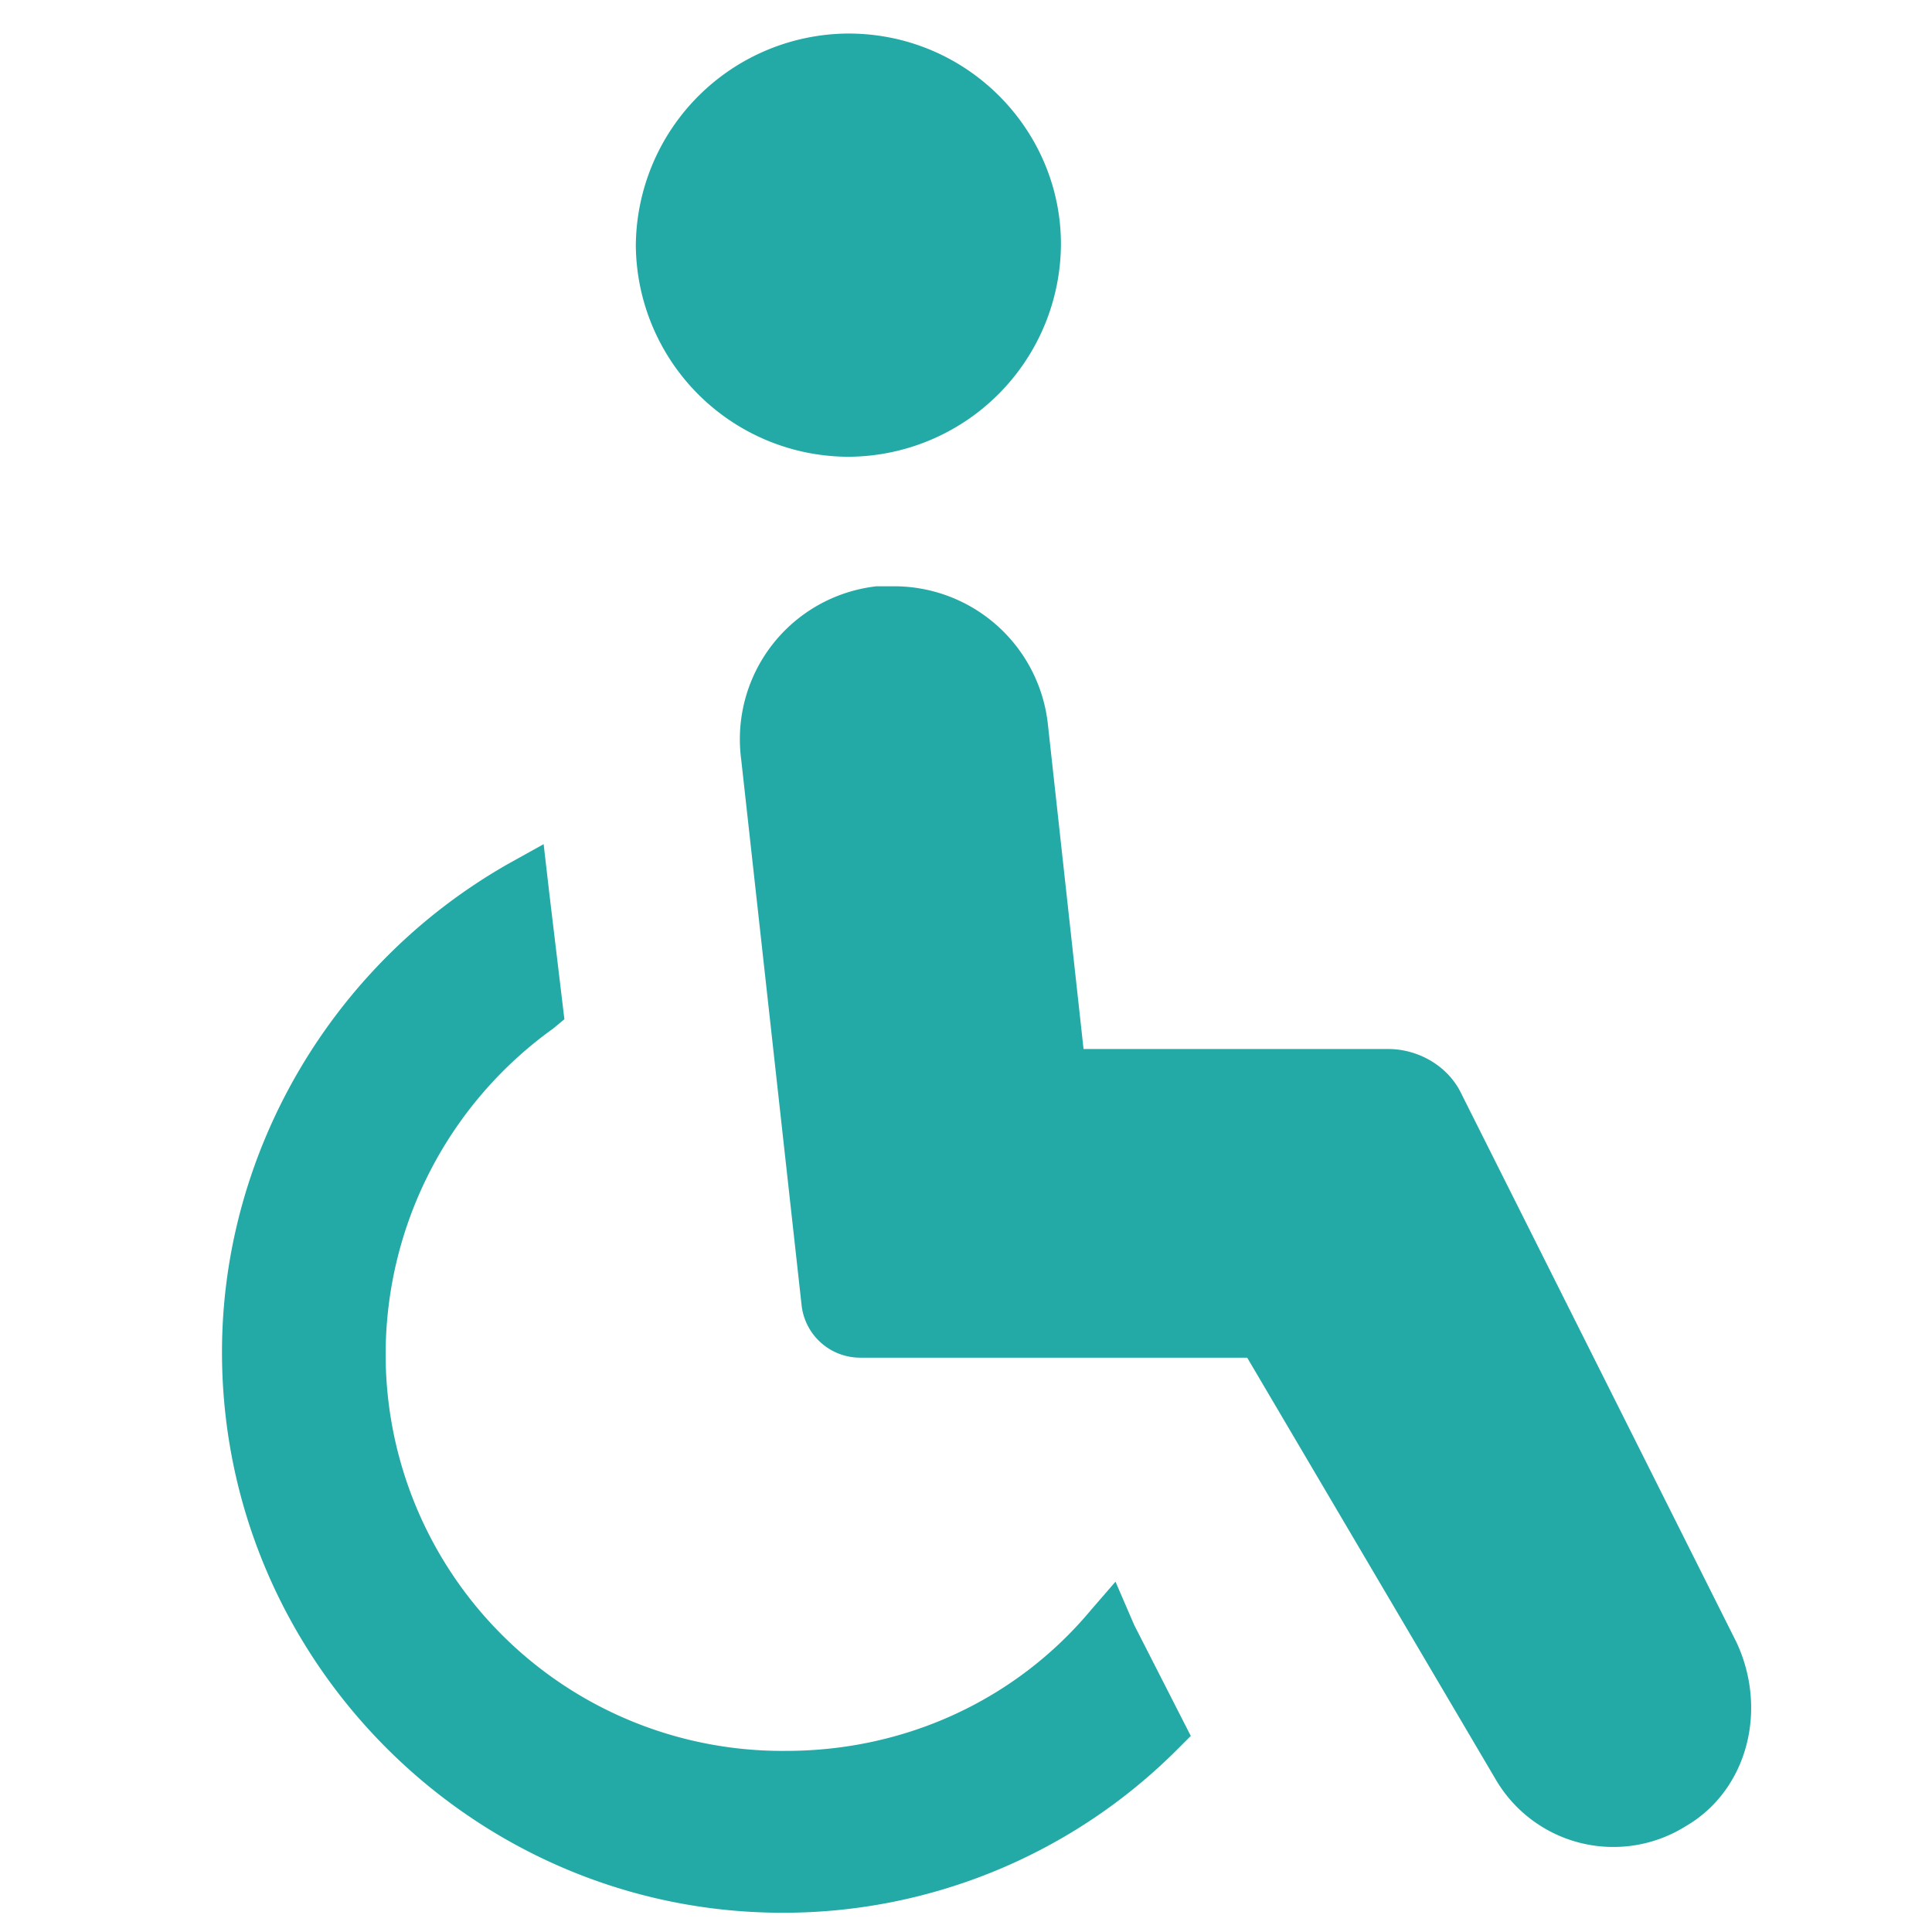
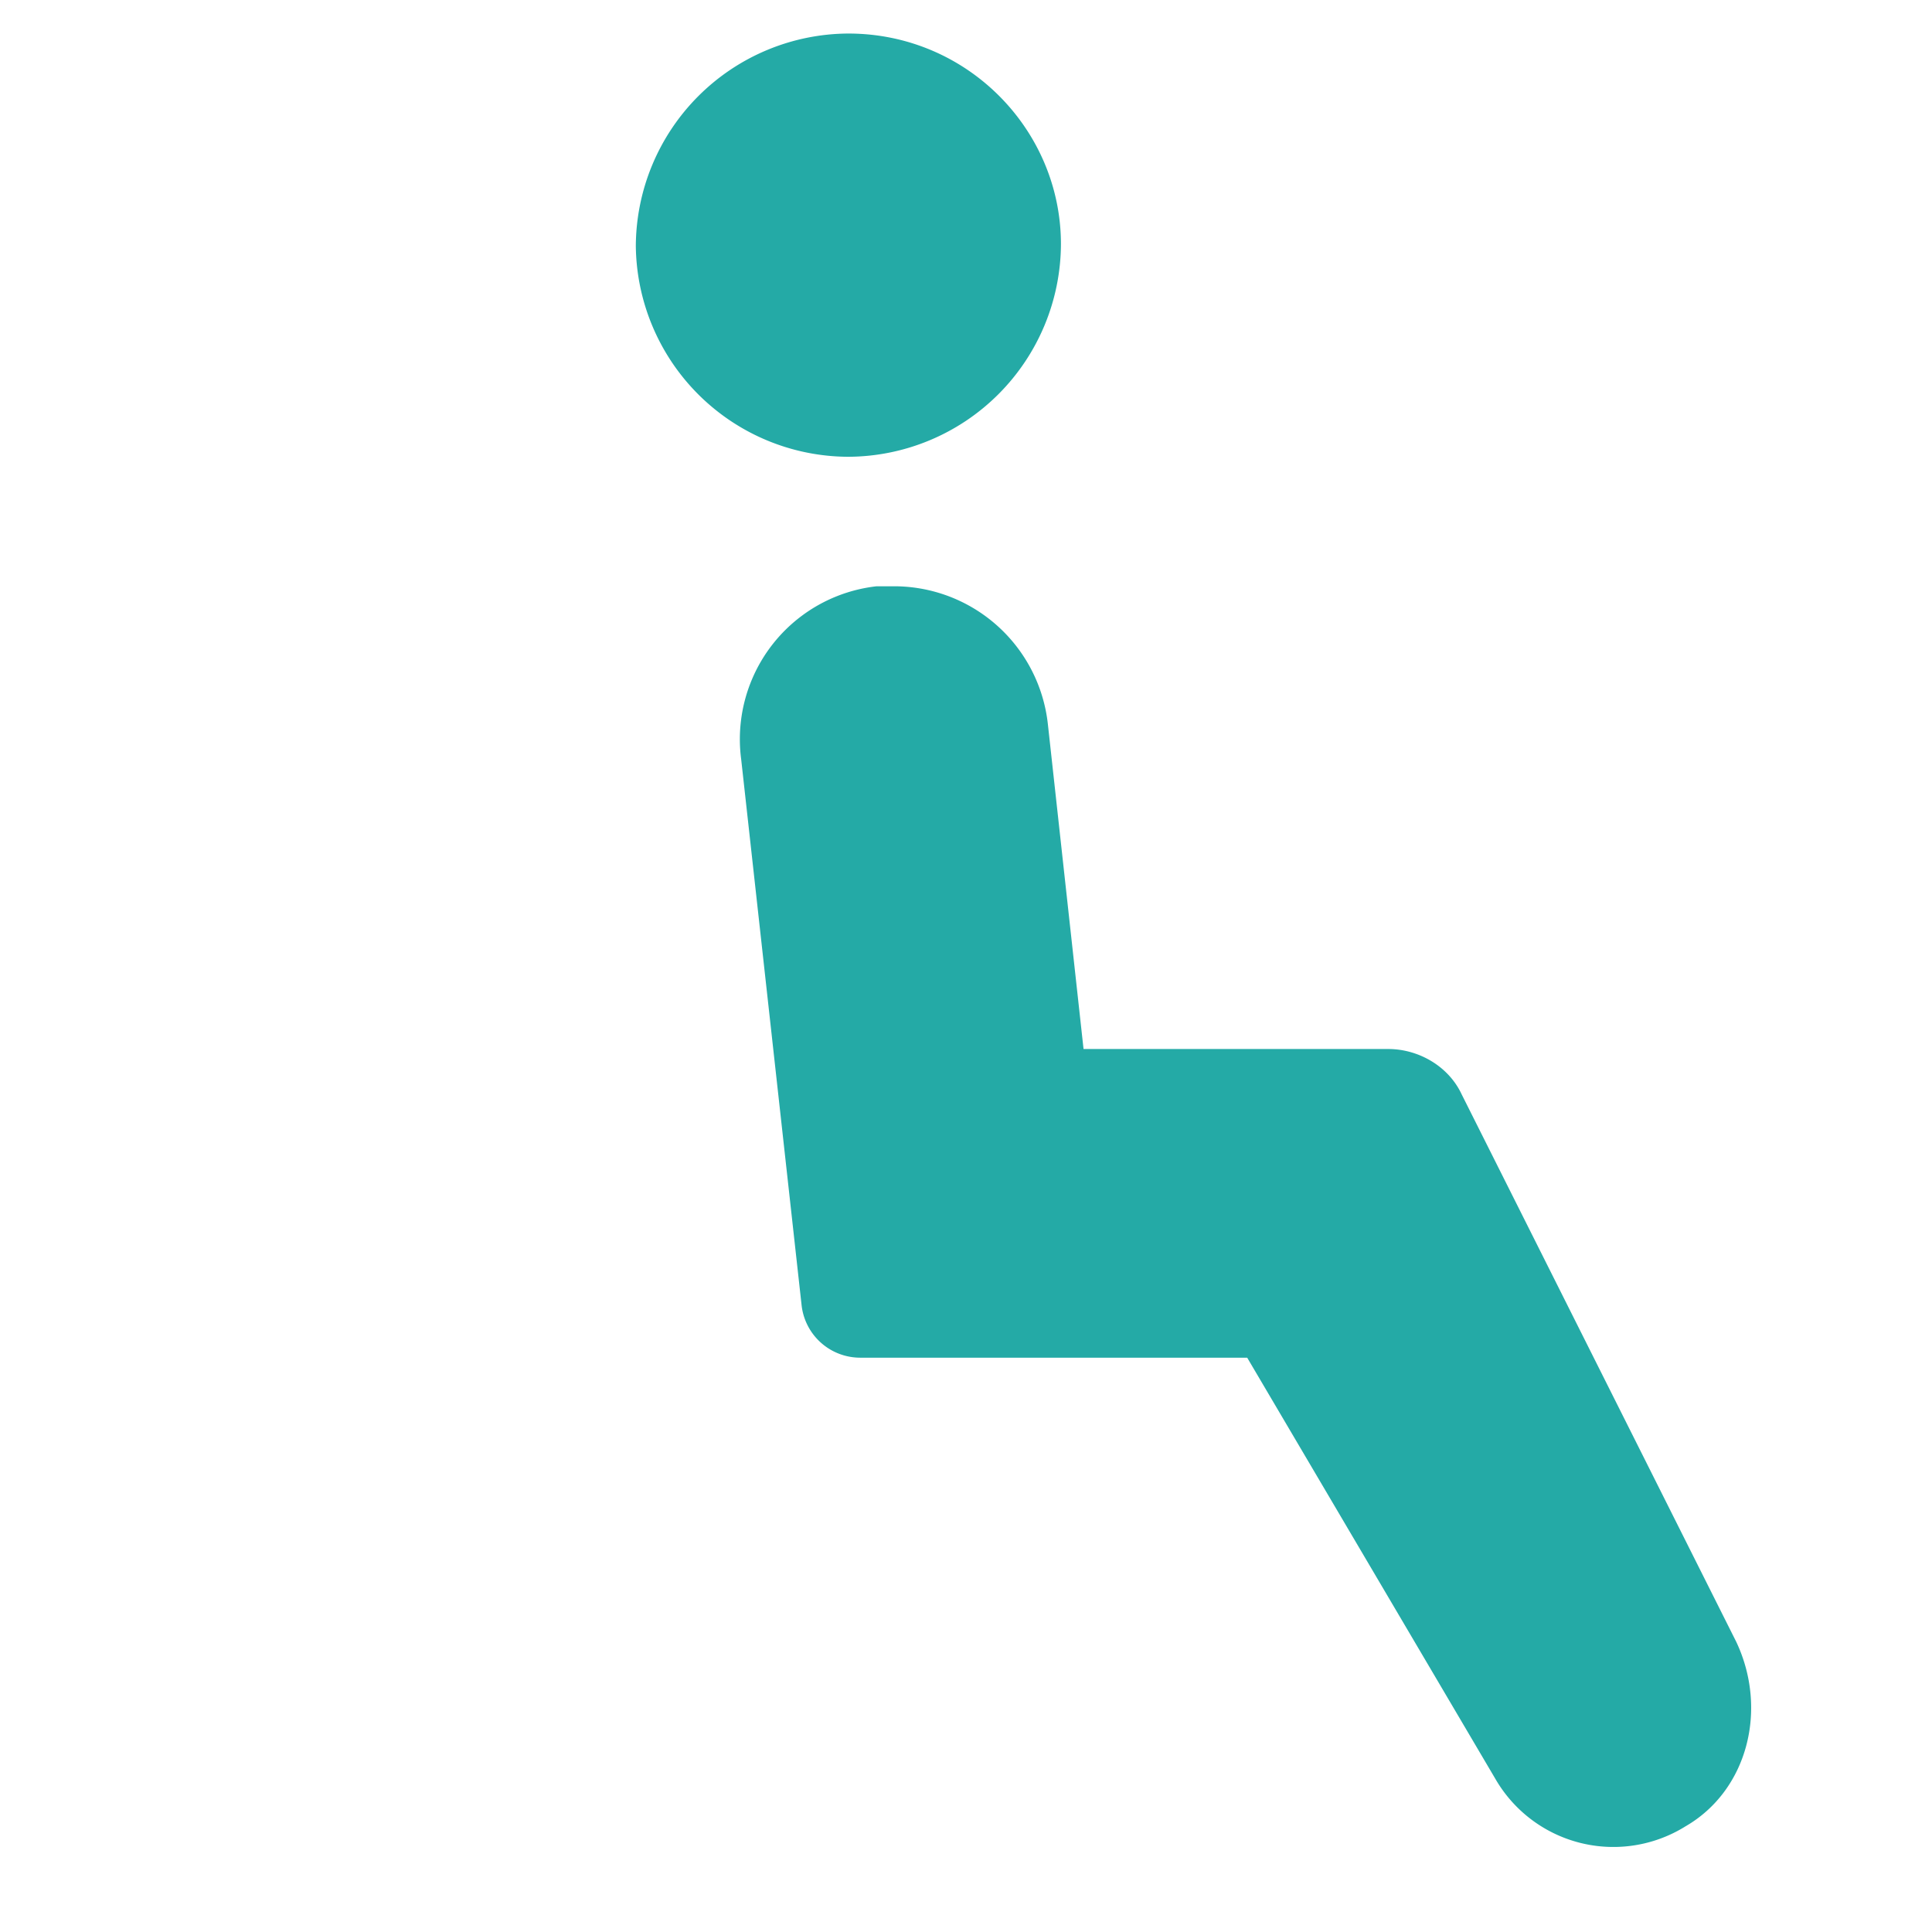
<svg xmlns="http://www.w3.org/2000/svg" viewBox="0 0 512 512">
  <defs>
    <style>.a{fill:#24aaa6;}</style>
  </defs>
  <title>アイコン＿アフラック</title>
-   <path class="a" d="M295.62,419.16h0l-6.48,7.48C269.2,450.57,239.79,464,208.38,464A105.11,105.11,0,0,1,102.2,358.84a106.31,106.31,0,0,1,44.37-86.24l3-2.49-4-33.4-1.5-13h0l-9,5C88.24,255.15,58.83,305,58.83,358.34c0,81.76,66.8,148.56,148.56,148.56a147.48,147.48,0,0,0,104.69-43.37l3.49-3.49-15-29.41Z" />
  <path class="a" d="M460.13,435.11,387.35,290c-3.49-7.48-11.47-12-19.44-12H287.15l-9.47-86.24a41,41,0,0,0-40.88-36.39h-4.49a40.78,40.78,0,0,0-35.89,45.86l16,144.57a15.63,15.63,0,0,0,15.45,14H330.52l65.8,111.67A36.12,36.12,0,0,0,446.67,484C463.12,474.5,468.6,453.06,460.13,435.11Z" />
  <path class="a" d="M224.83,121.05a56.59,56.59,0,0,0,56.33-56.33c0-30.41-24.93-55.83-56.33-55.83A56.59,56.59,0,0,0,168.5,65.22,56.49,56.49,0,0,0,224.83,121.05Z" />
</svg>